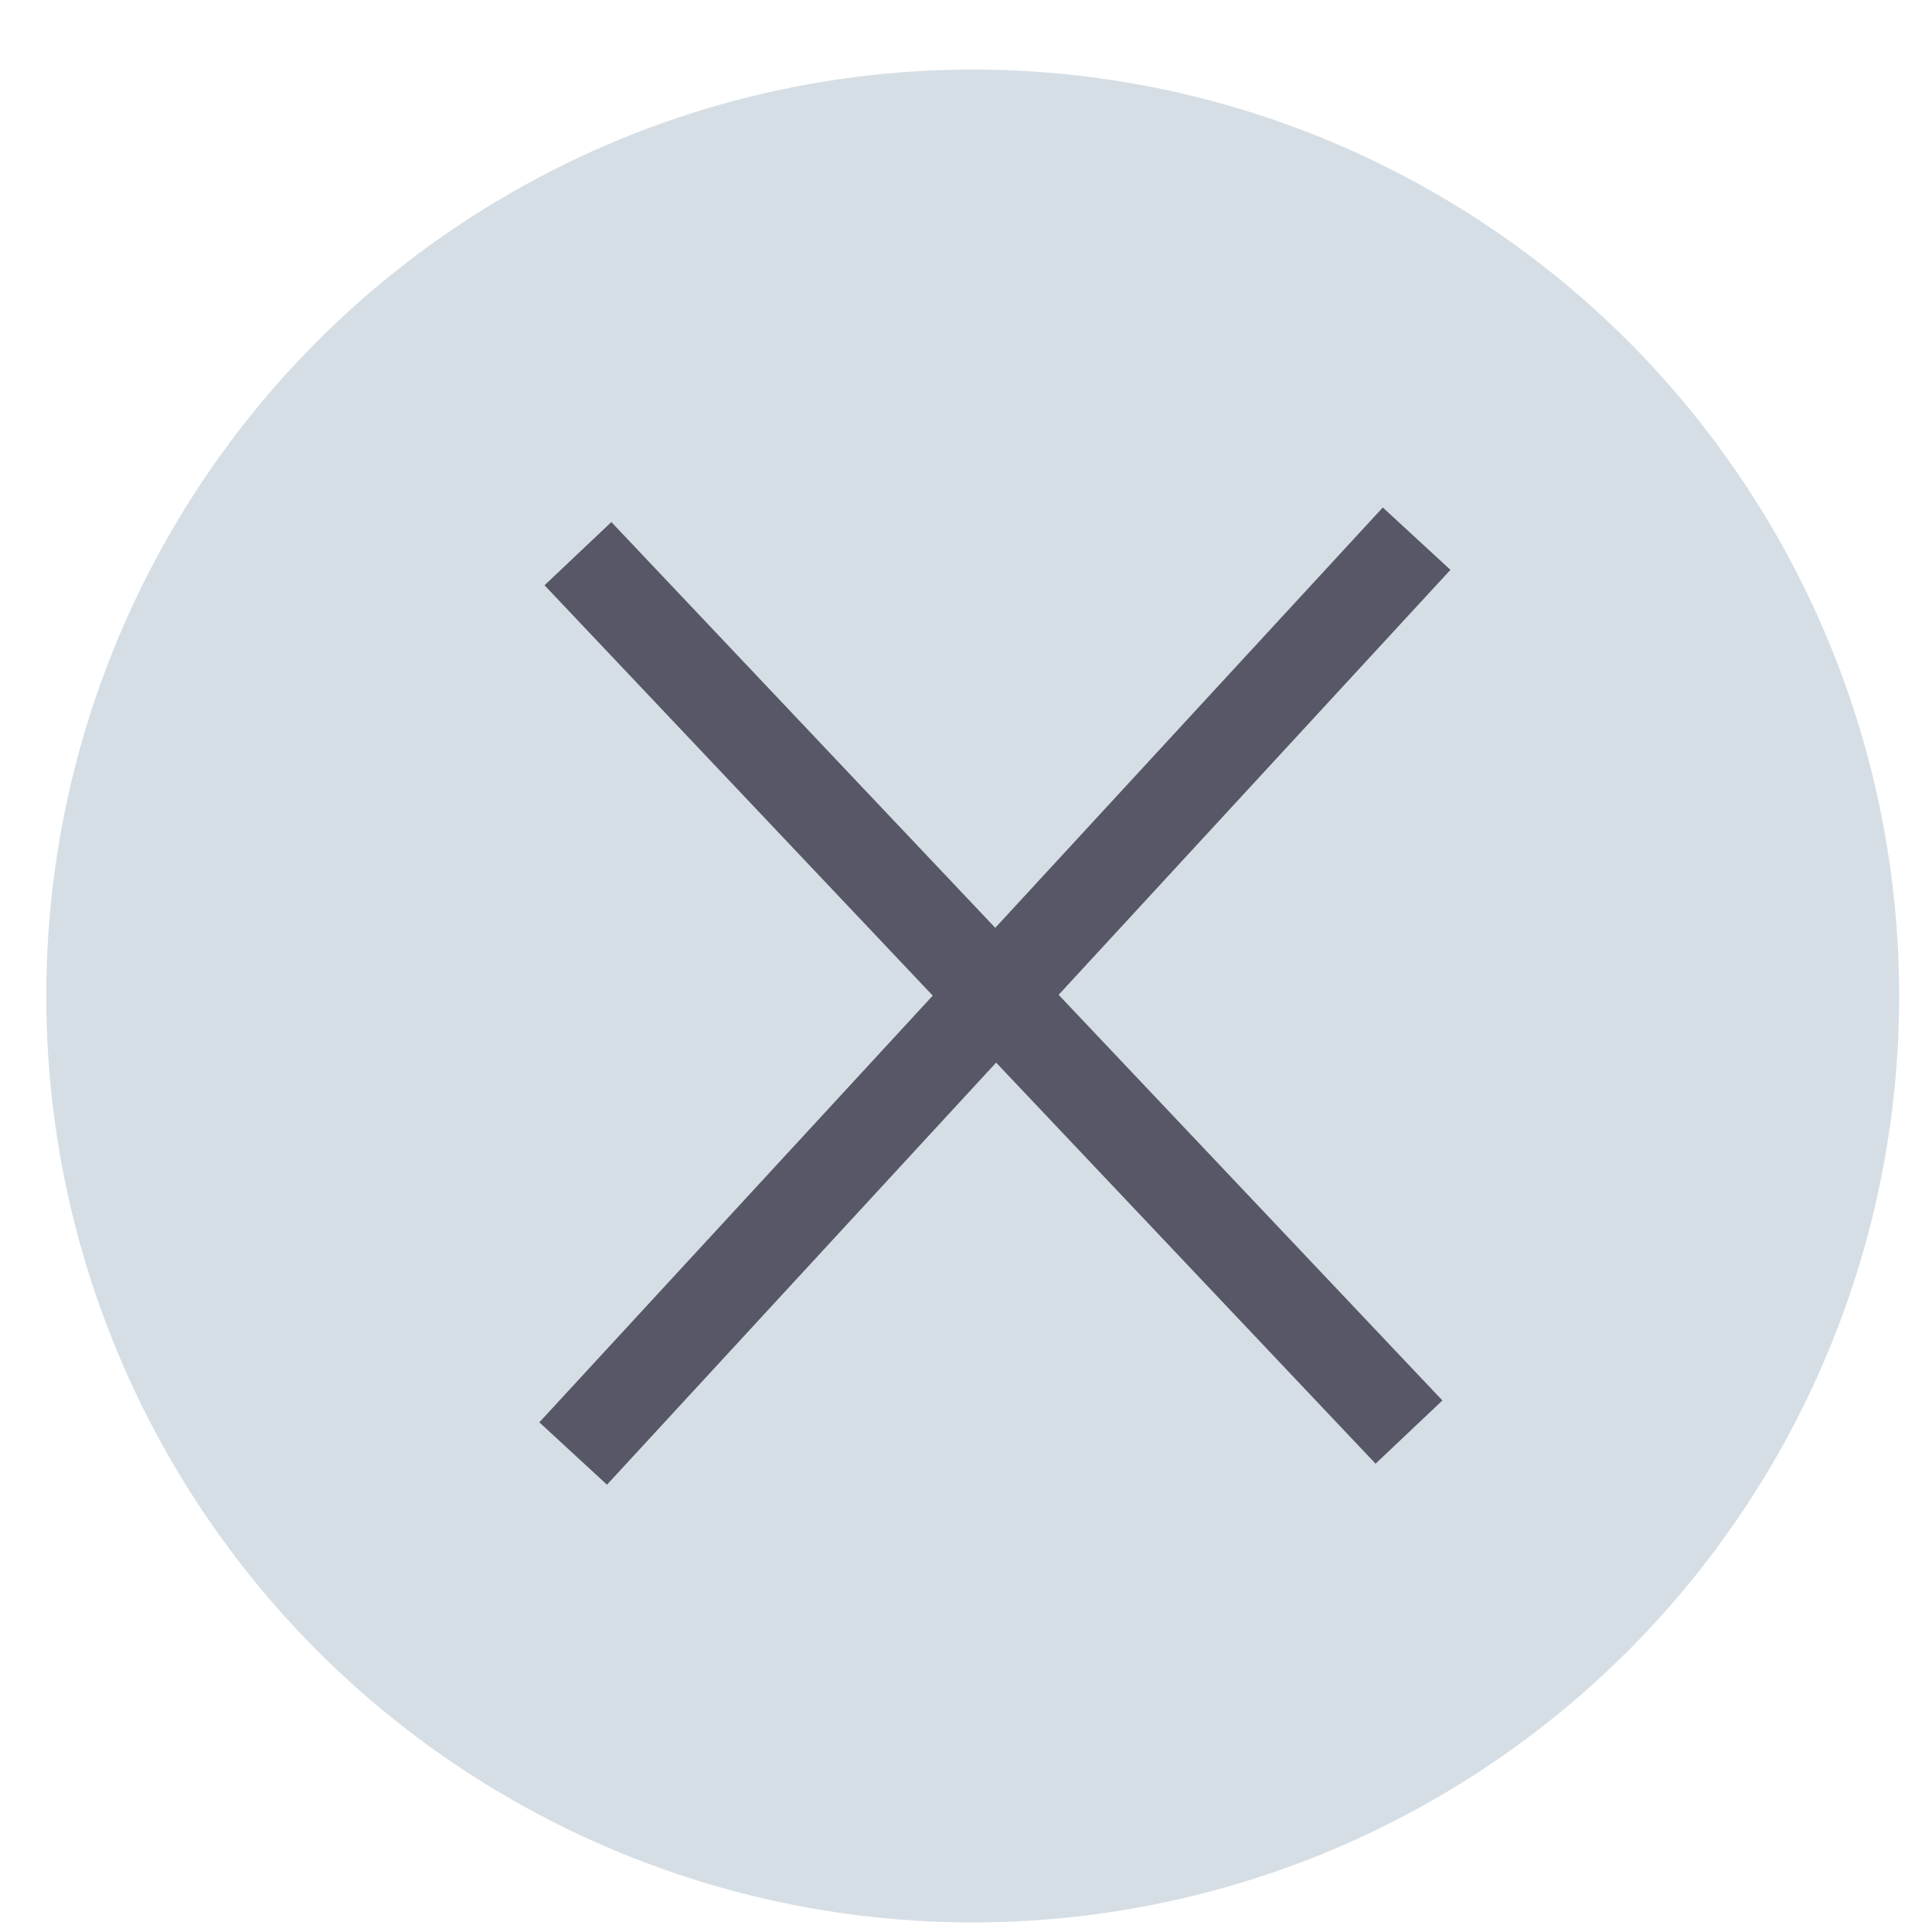
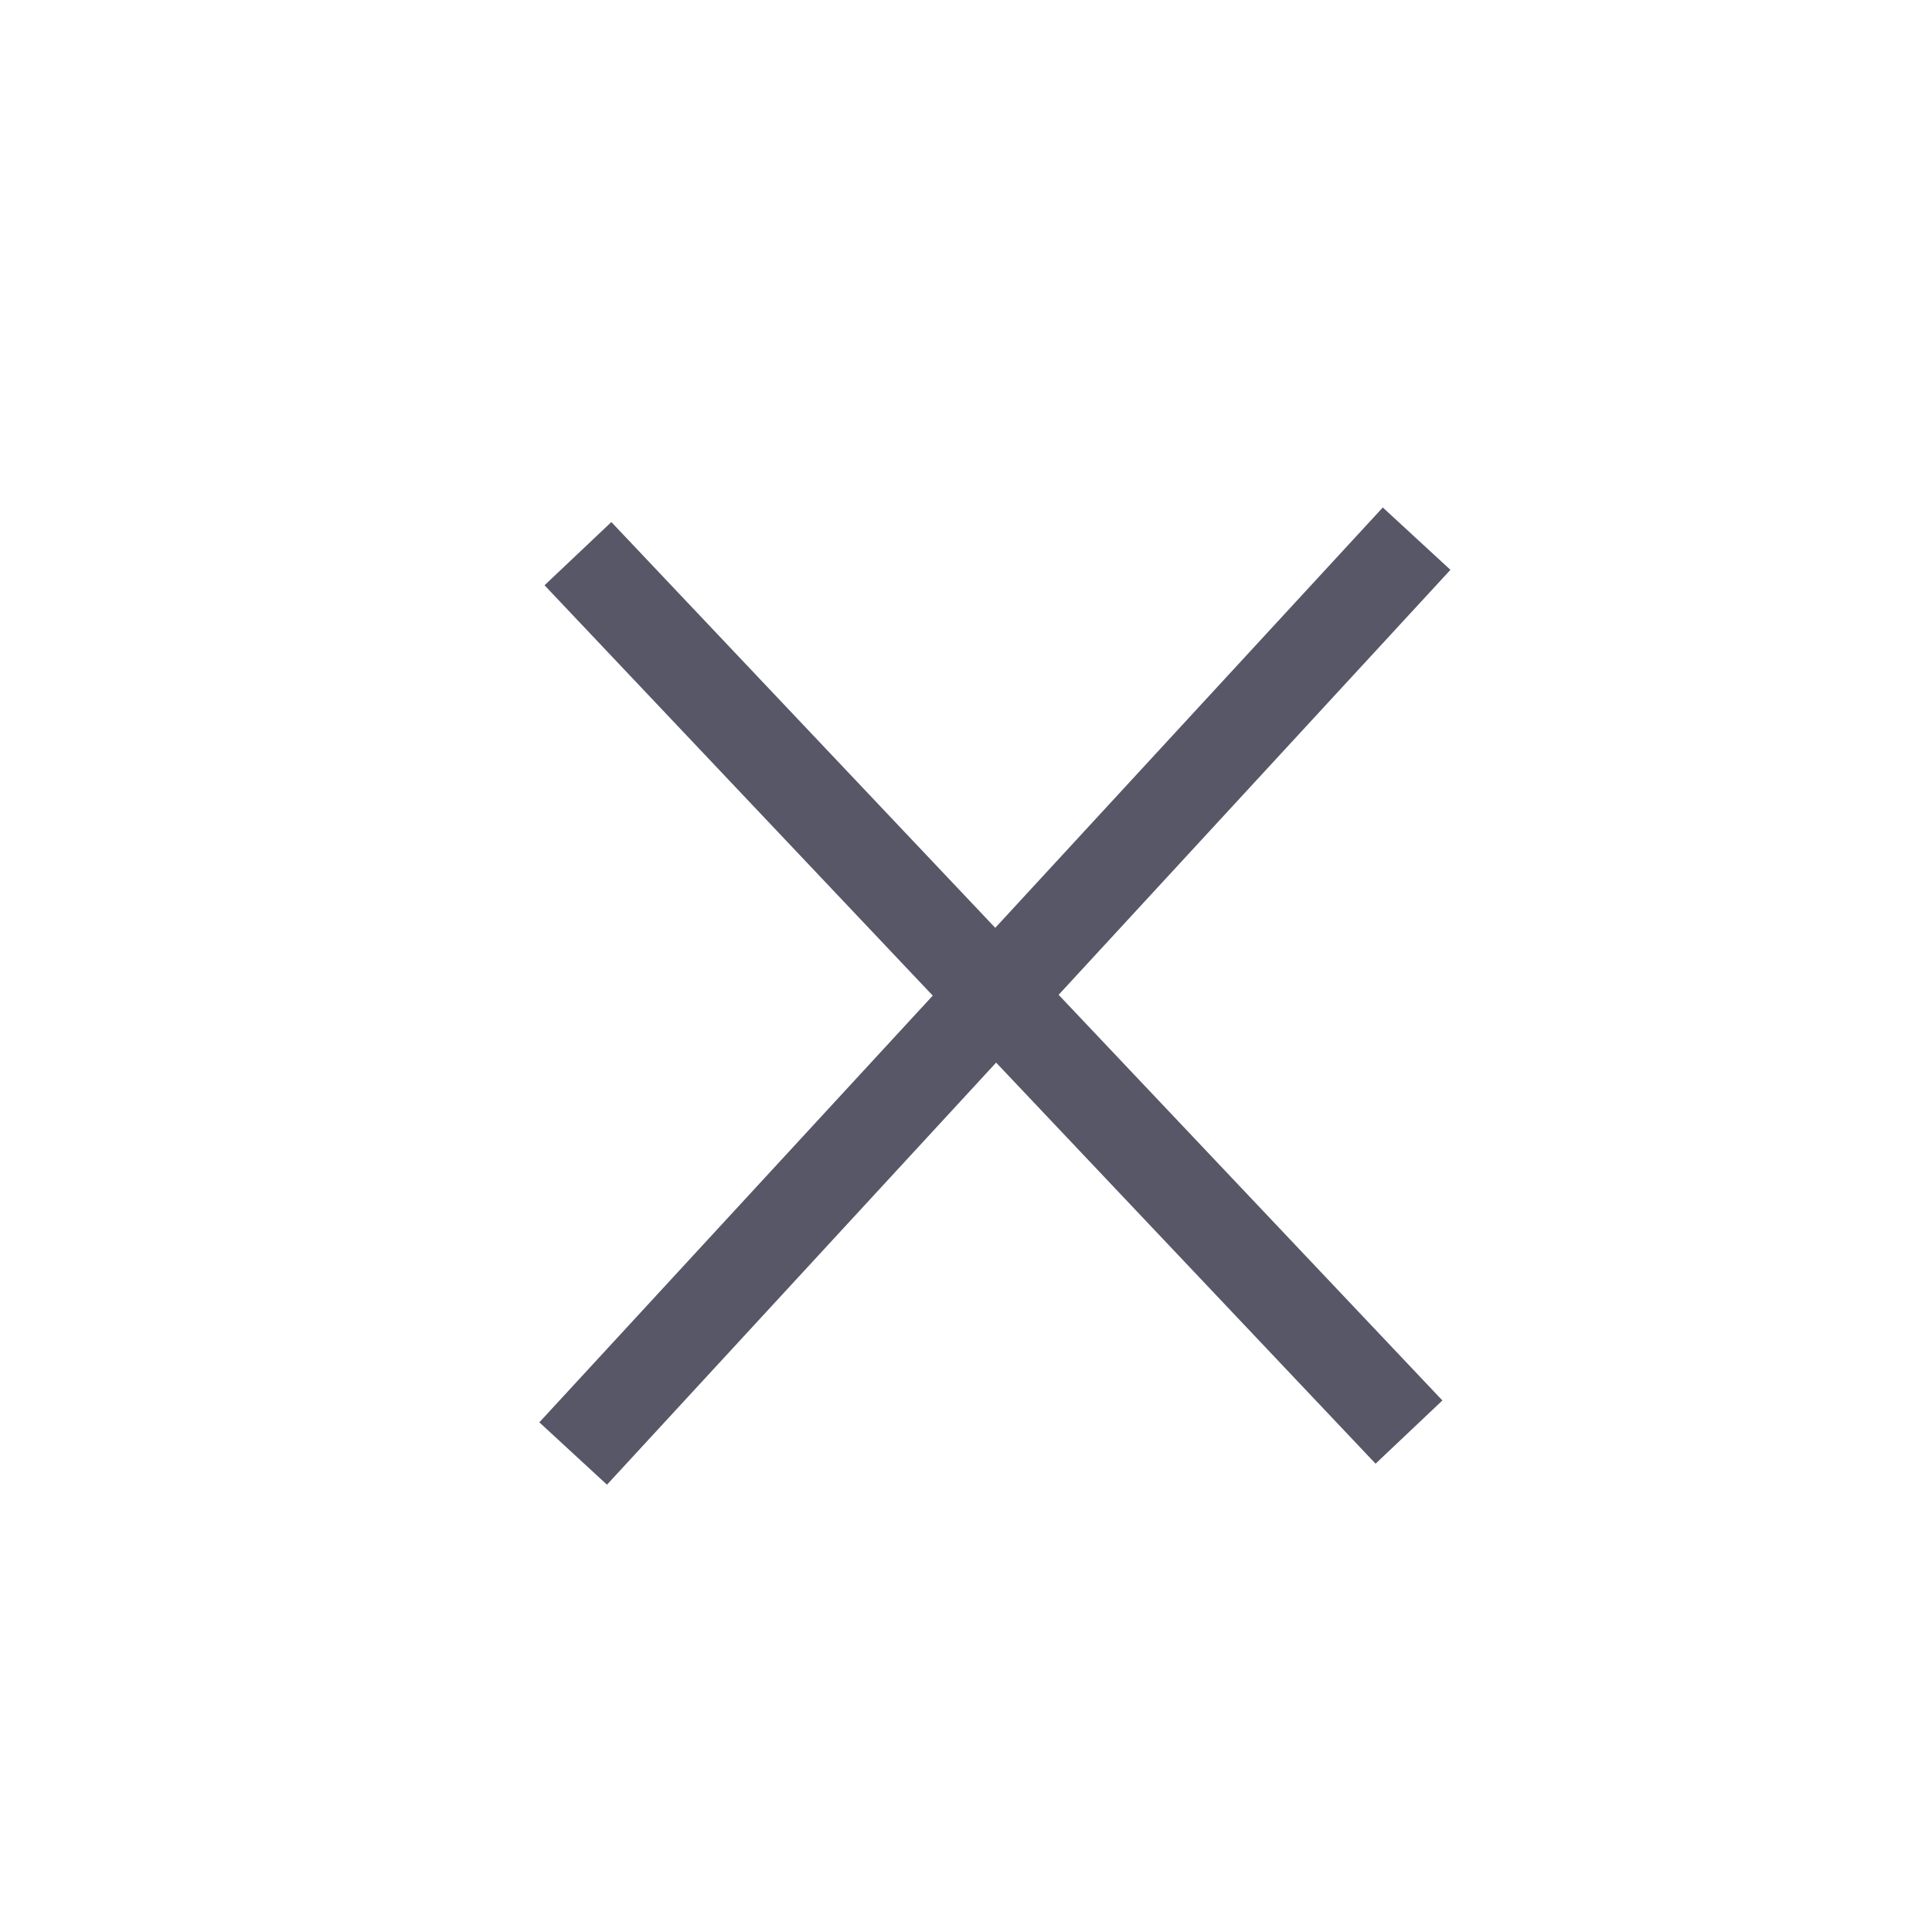
<svg xmlns="http://www.w3.org/2000/svg" width="21" height="21" viewBox="0 0 21 21" fill="none">
-   <circle cx="10.573" cy="10.826" r="10.07" fill="#D6DEE5" />
  <path d="M15.398 5.855L6.23 15.799" stroke="#575767" />
  <path d="M6.282 6.018L15.315 15.566" stroke="#575767" />
</svg>